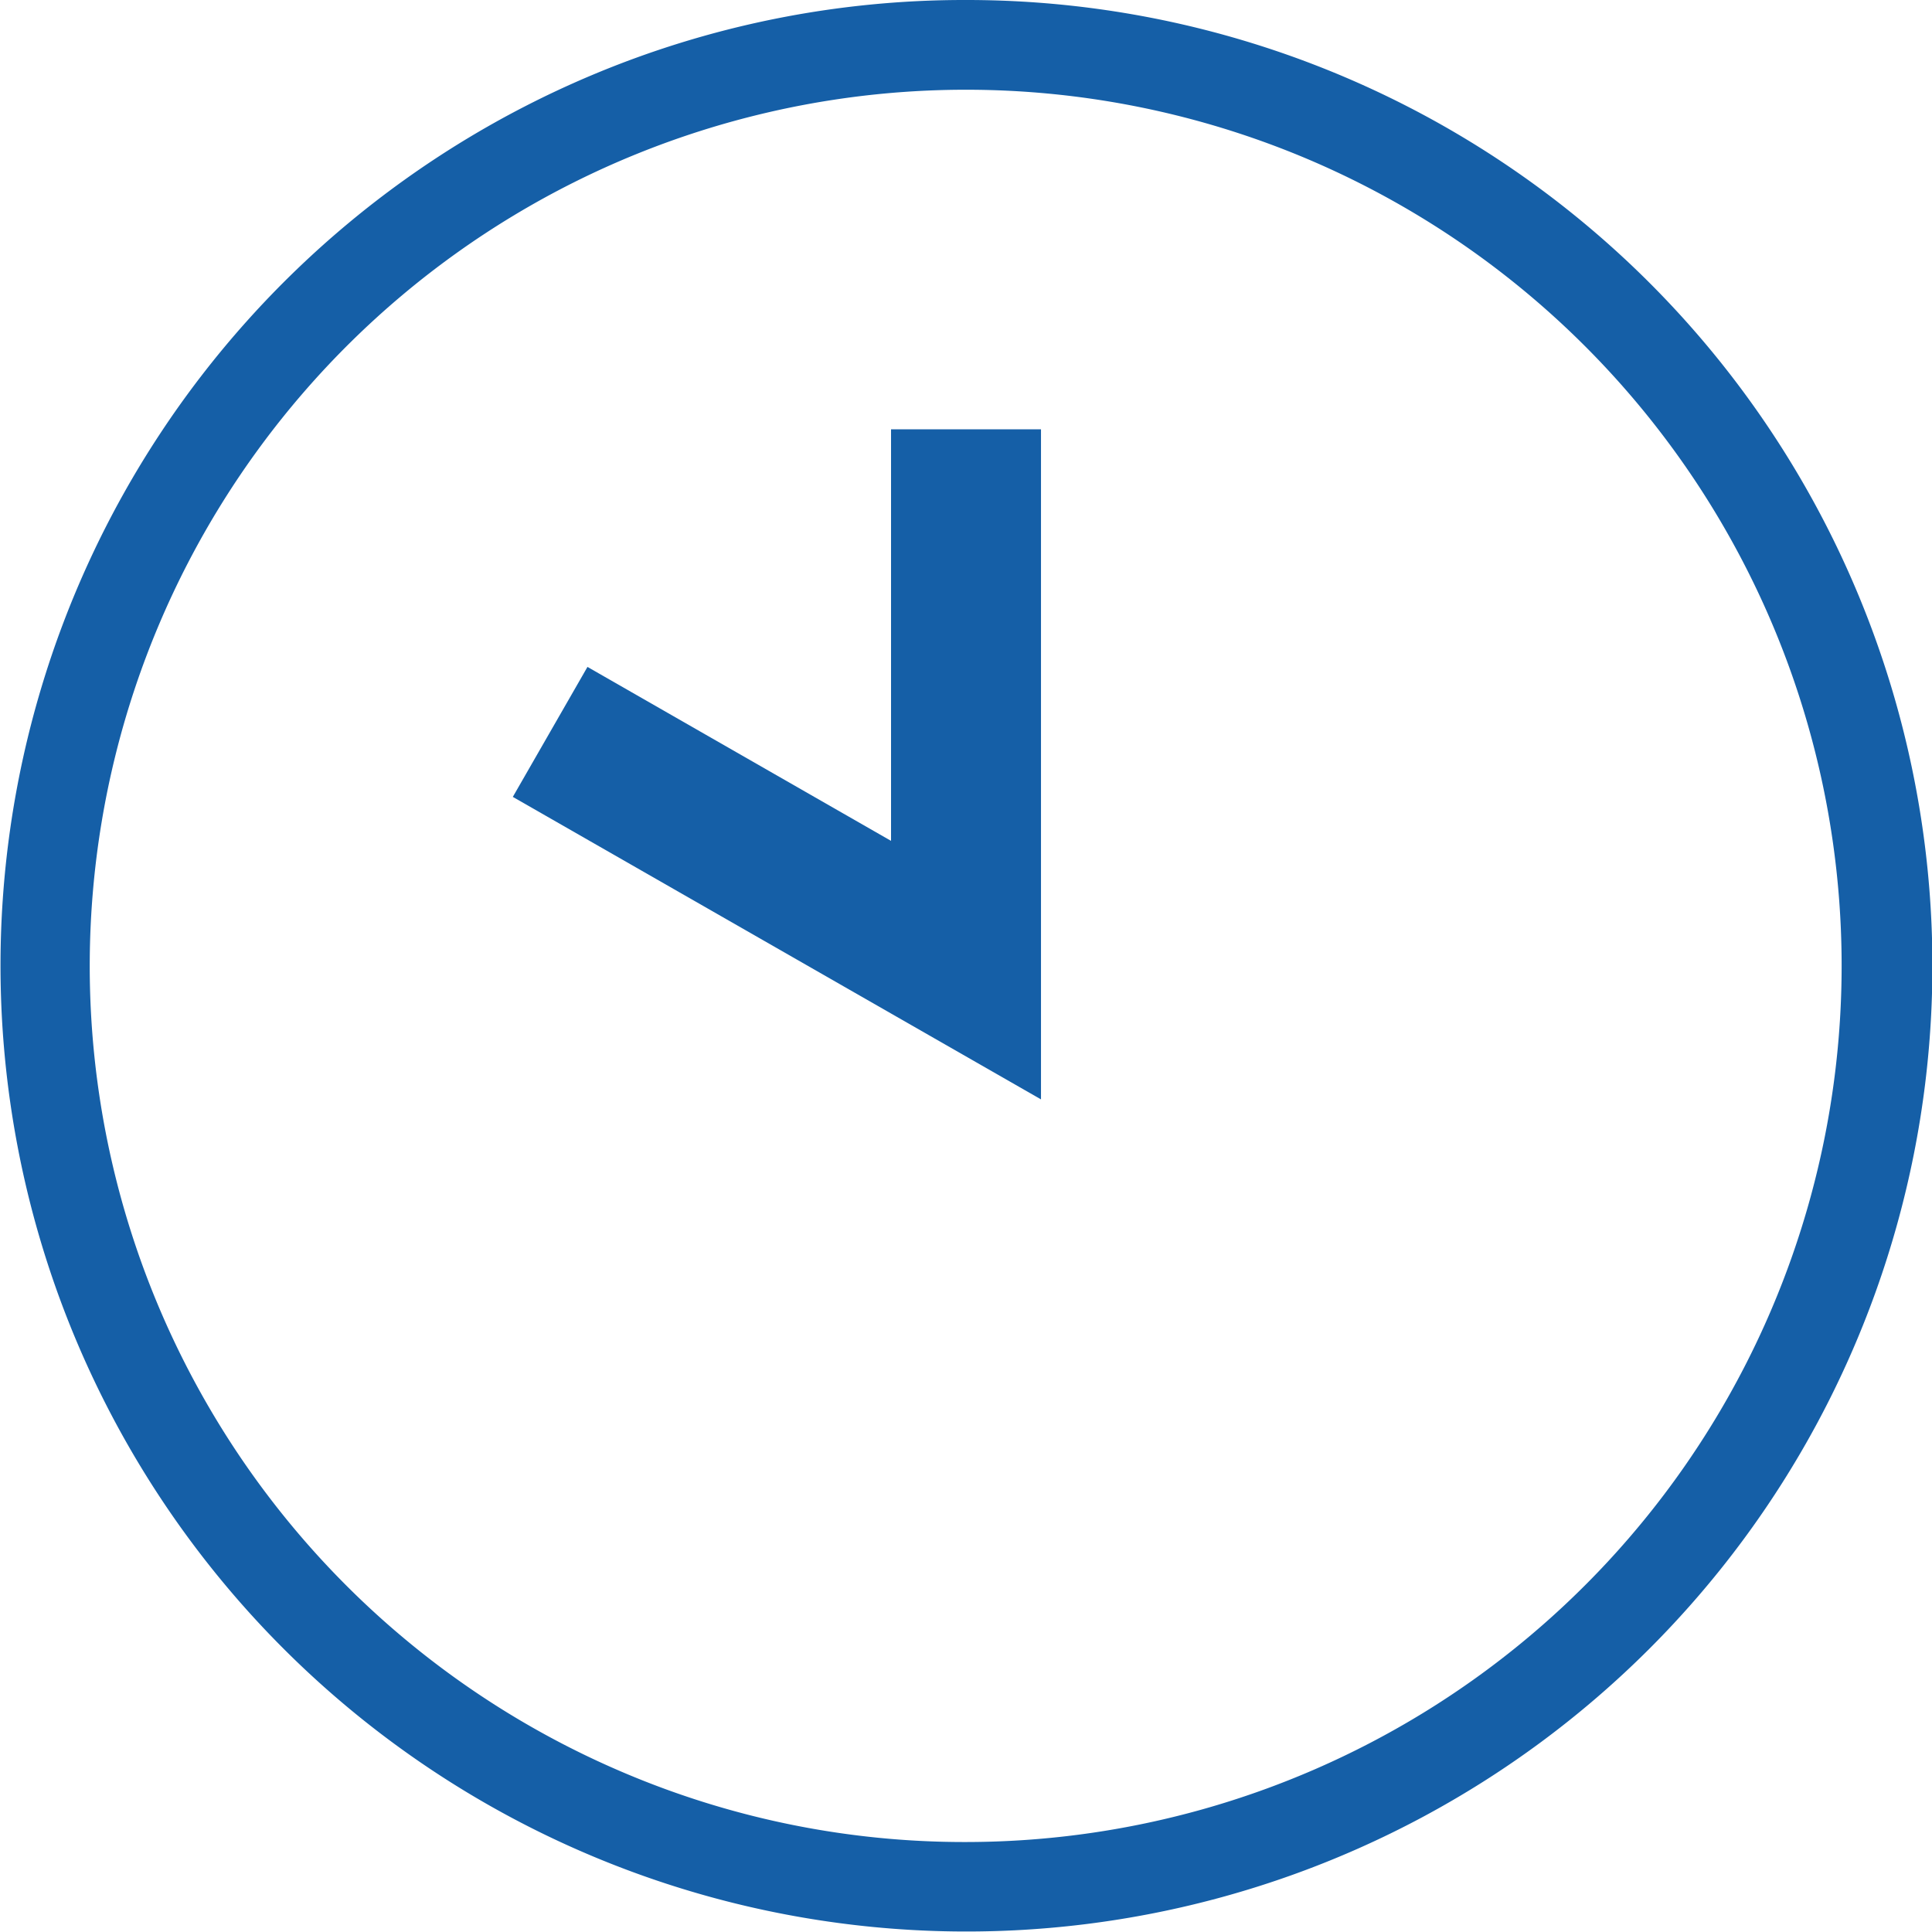
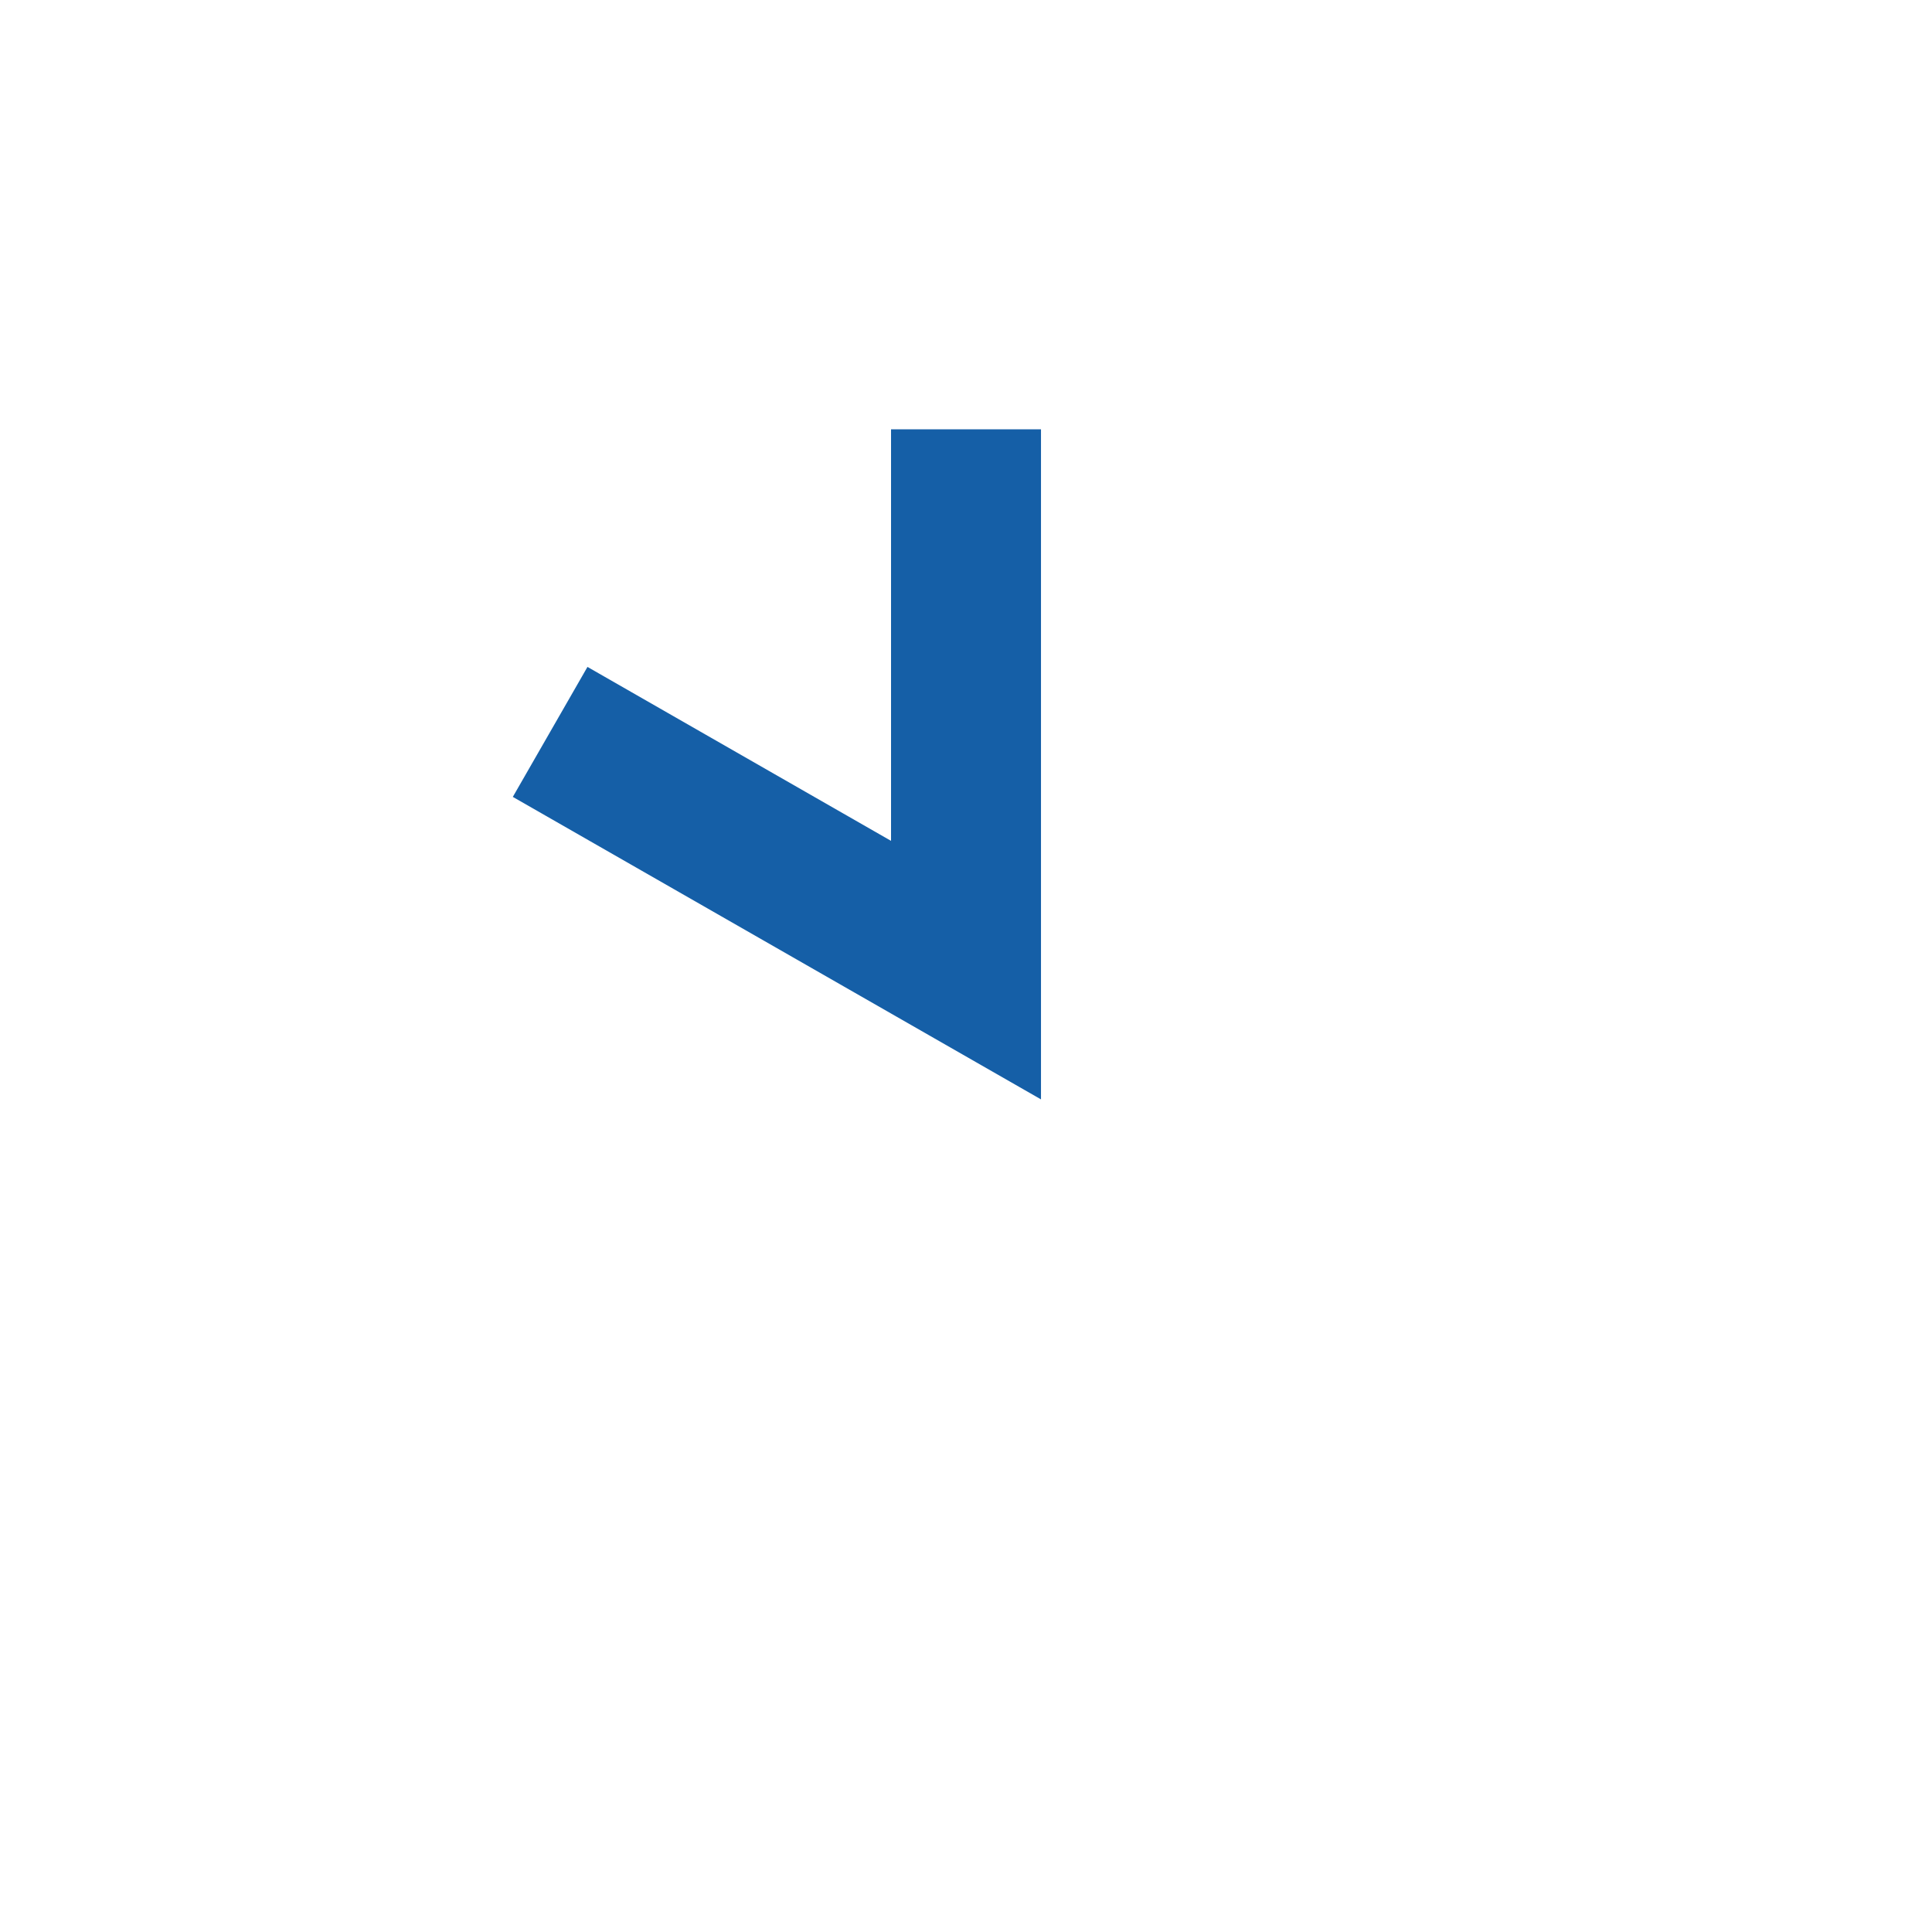
<svg xmlns="http://www.w3.org/2000/svg" width="64.419" height="64.419" viewBox="0 0 64.419 64.419">
  <defs>
    <style>.a{fill:#155fa7;}</style>
  </defs>
  <g transform="translate(-340 -1523.5)">
    <path class="a" d="M56.811,35.22,39.2,25.134,41.689,20.8l10.122,5.8V12.878h5Z" transform="translate(317.899 1524.937)" />
-     <path class="a" d="M30.709-1.5A32.2,32.2,0,0,1,53.485,53.485,32.209,32.209,0,1,1,18.172,1.032,32.009,32.009,0,0,1,30.709-1.5Zm0,61.419A29.218,29.218,0,0,0,42.079,3.795,29.217,29.217,0,0,0,19.34,57.624,29.025,29.025,0,0,0,30.709,59.919Z" transform="translate(341.5 1525)" />
  </g>
</svg>